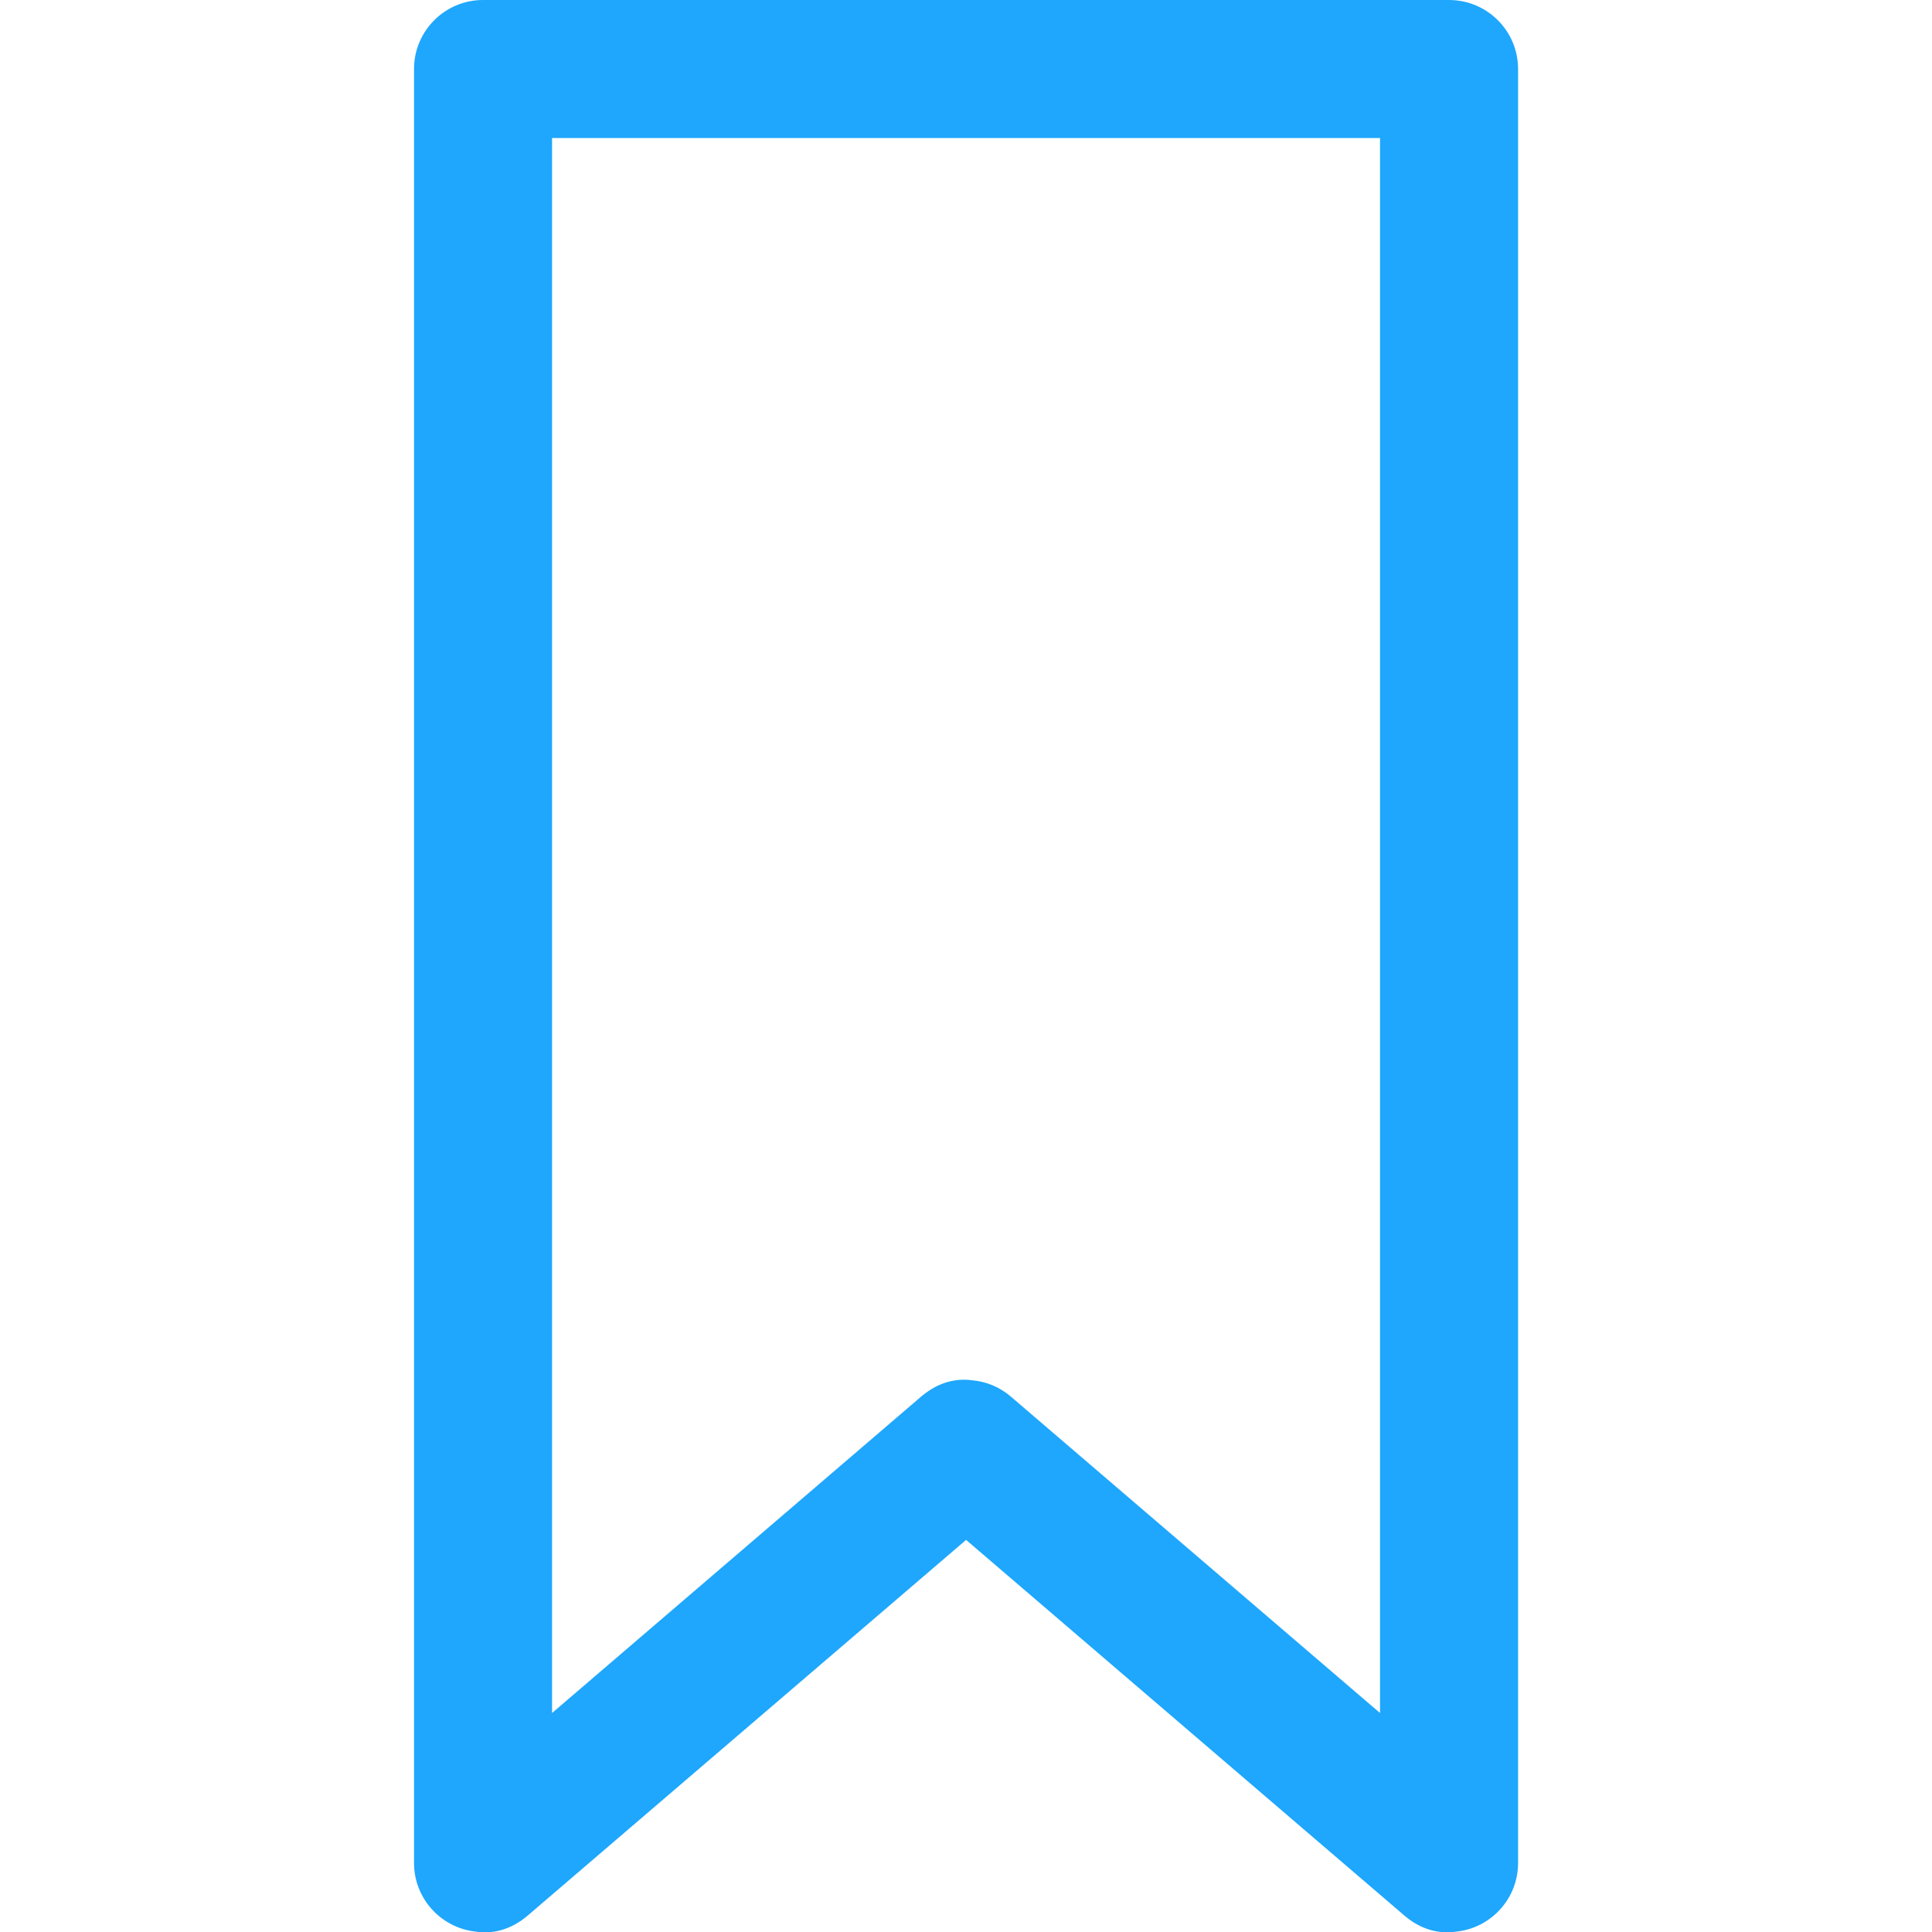
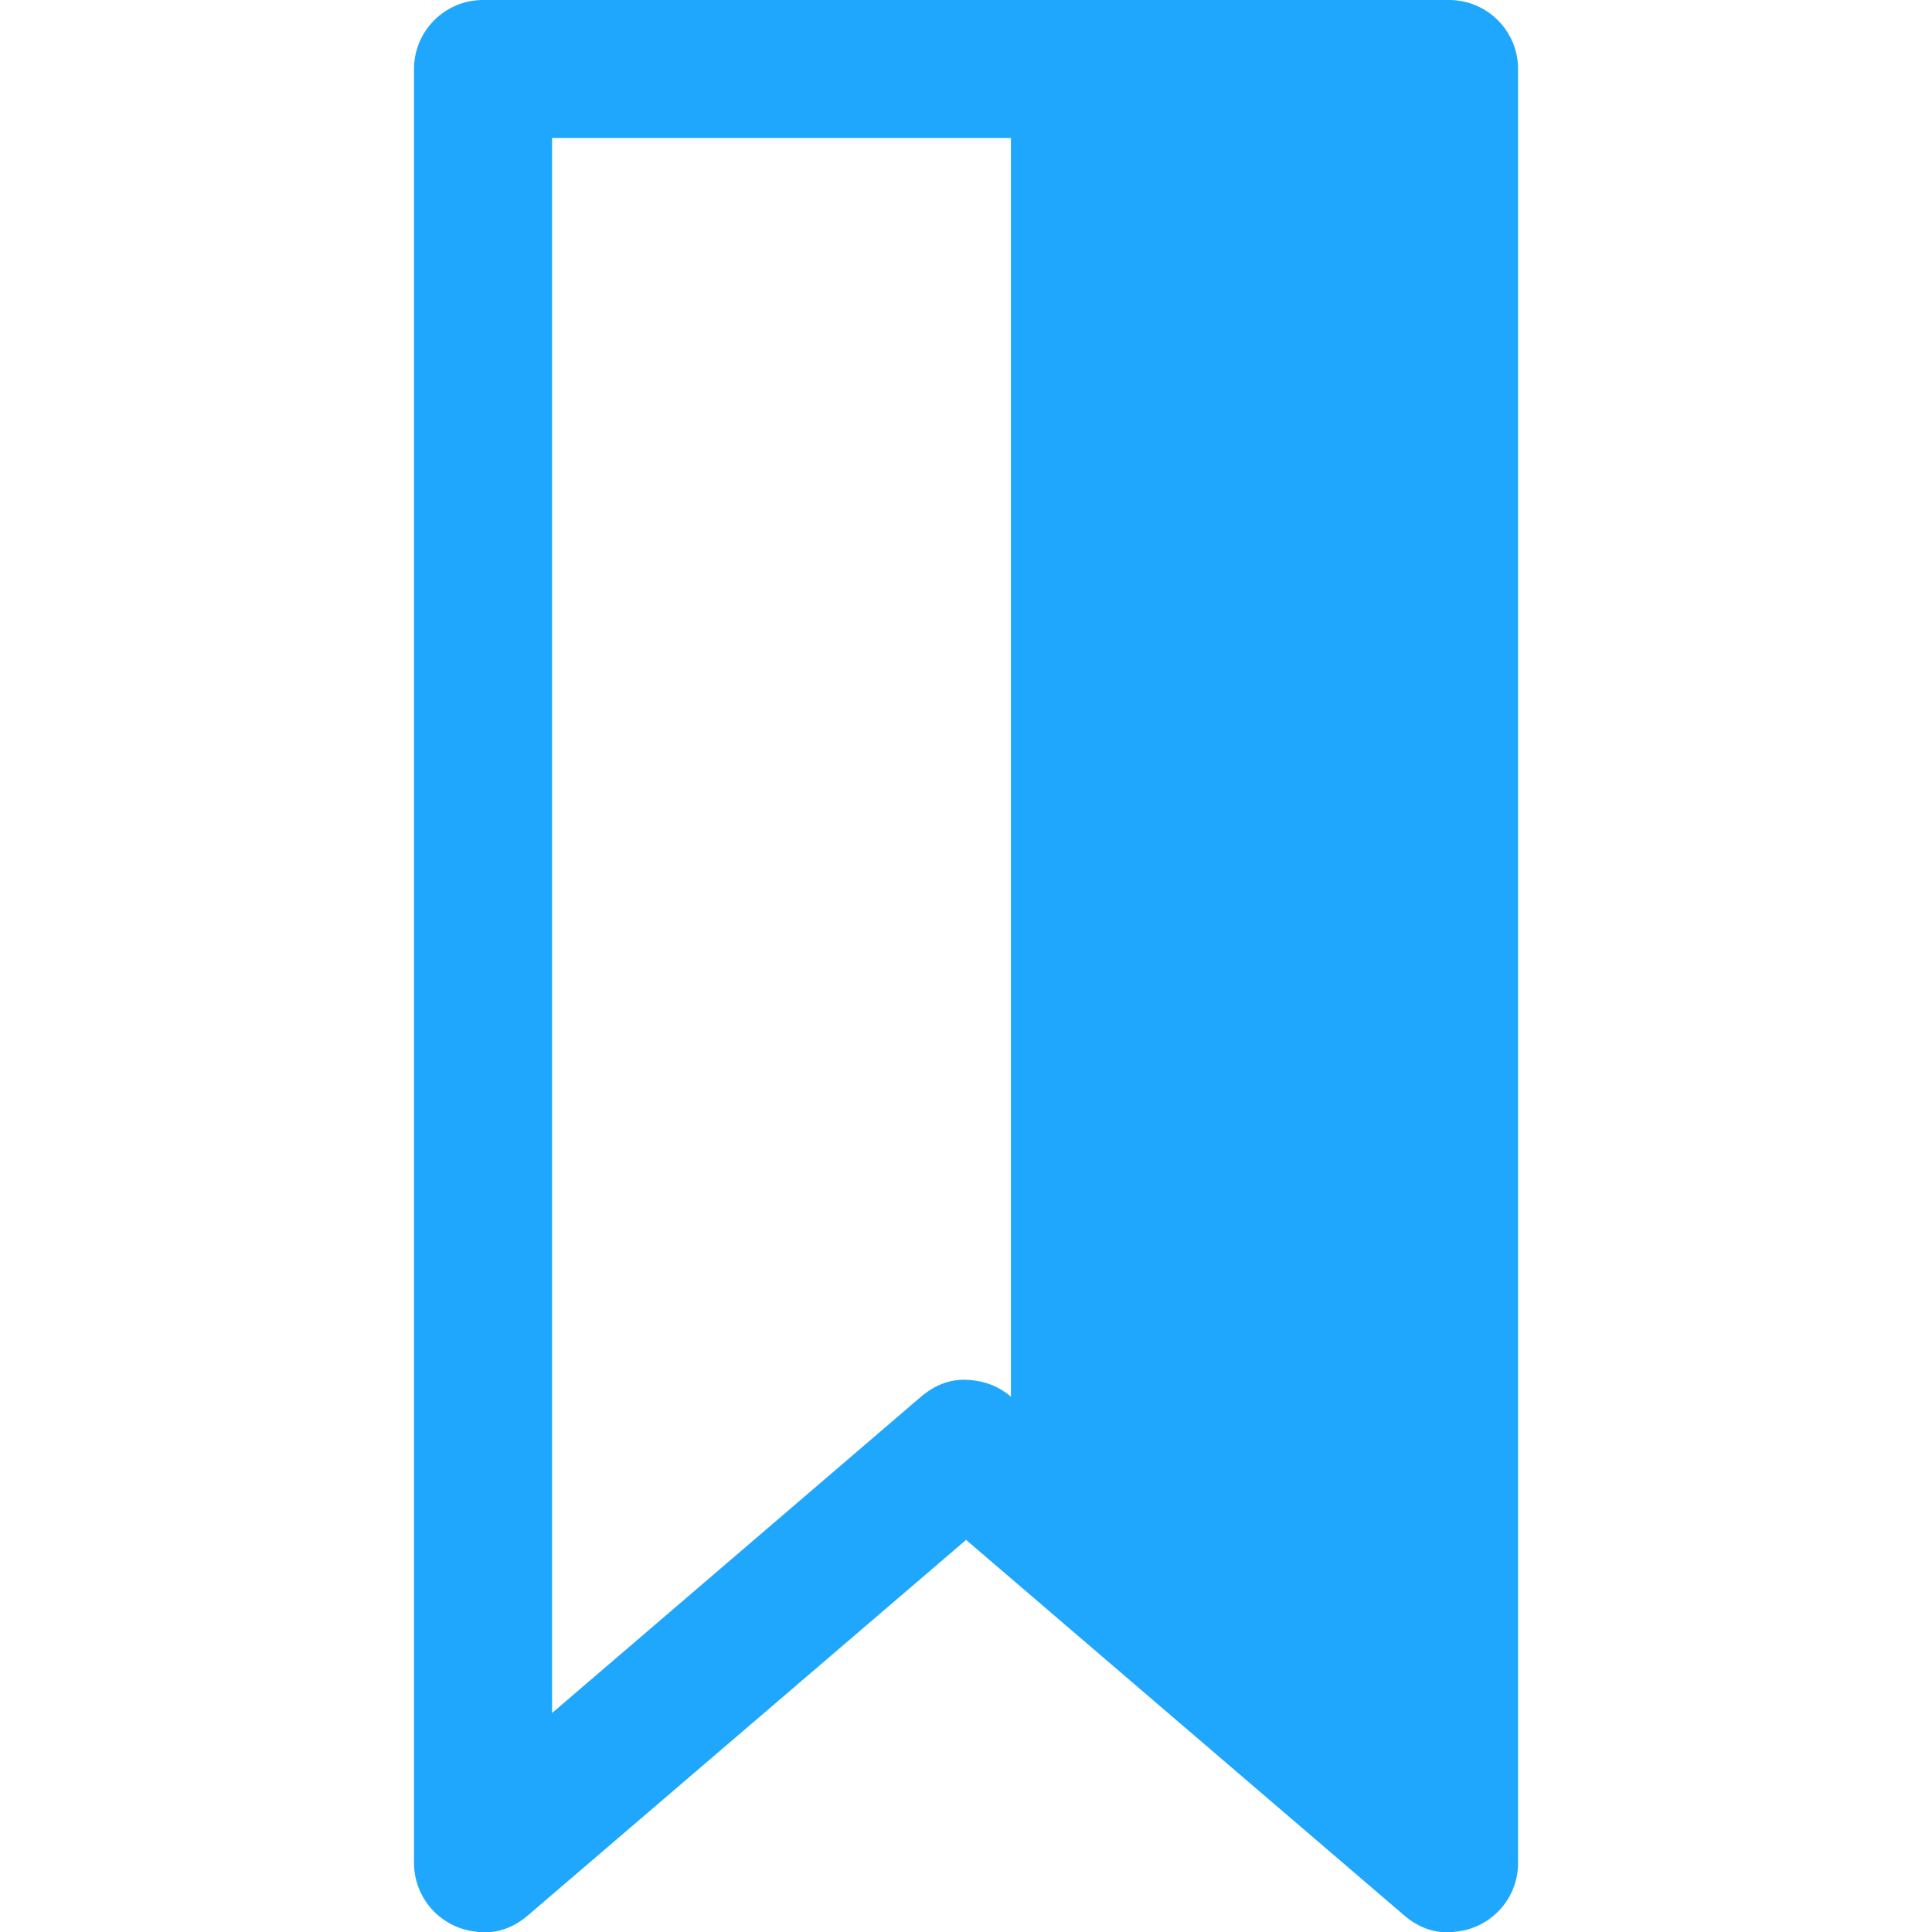
<svg xmlns="http://www.w3.org/2000/svg" width="20" height="20" viewBox="0 0 20 20" fill="none">
-   <path fill-rule="evenodd" clip-rule="evenodd" d="M5 0H15C15.395 0 15.715 0.32 15.715 0.714V19.286C15.715 19.658 15.43 19.964 15.066 19.997C14.894 20.021 14.708 19.976 14.536 19.828L10.001 15.941L5.465 19.828C5.289 19.979 5.099 20.023 4.924 19.996C4.565 19.957 4.286 19.654 4.286 19.285V0.714C4.286 0.32 4.606 0 5 0ZM5.715 17.733L9.521 14.47C9.539 14.454 9.558 14.438 9.578 14.424C9.735 14.305 9.903 14.268 10.059 14.288C10.204 14.3 10.346 14.356 10.465 14.458L14.286 17.733V1.429H5.715V17.733Z" fill="#1EA7FD" />
+   <path fill-rule="evenodd" clip-rule="evenodd" d="M5 0H15C15.395 0 15.715 0.32 15.715 0.714V19.286C15.715 19.658 15.43 19.964 15.066 19.997C14.894 20.021 14.708 19.976 14.536 19.828L10.001 15.941L5.465 19.828C5.289 19.979 5.099 20.023 4.924 19.996C4.565 19.957 4.286 19.654 4.286 19.285V0.714C4.286 0.32 4.606 0 5 0ZM5.715 17.733L9.521 14.47C9.539 14.454 9.558 14.438 9.578 14.424C9.735 14.305 9.903 14.268 10.059 14.288C10.204 14.3 10.346 14.356 10.465 14.458V1.429H5.715V17.733Z" fill="#1EA7FD" />
</svg>